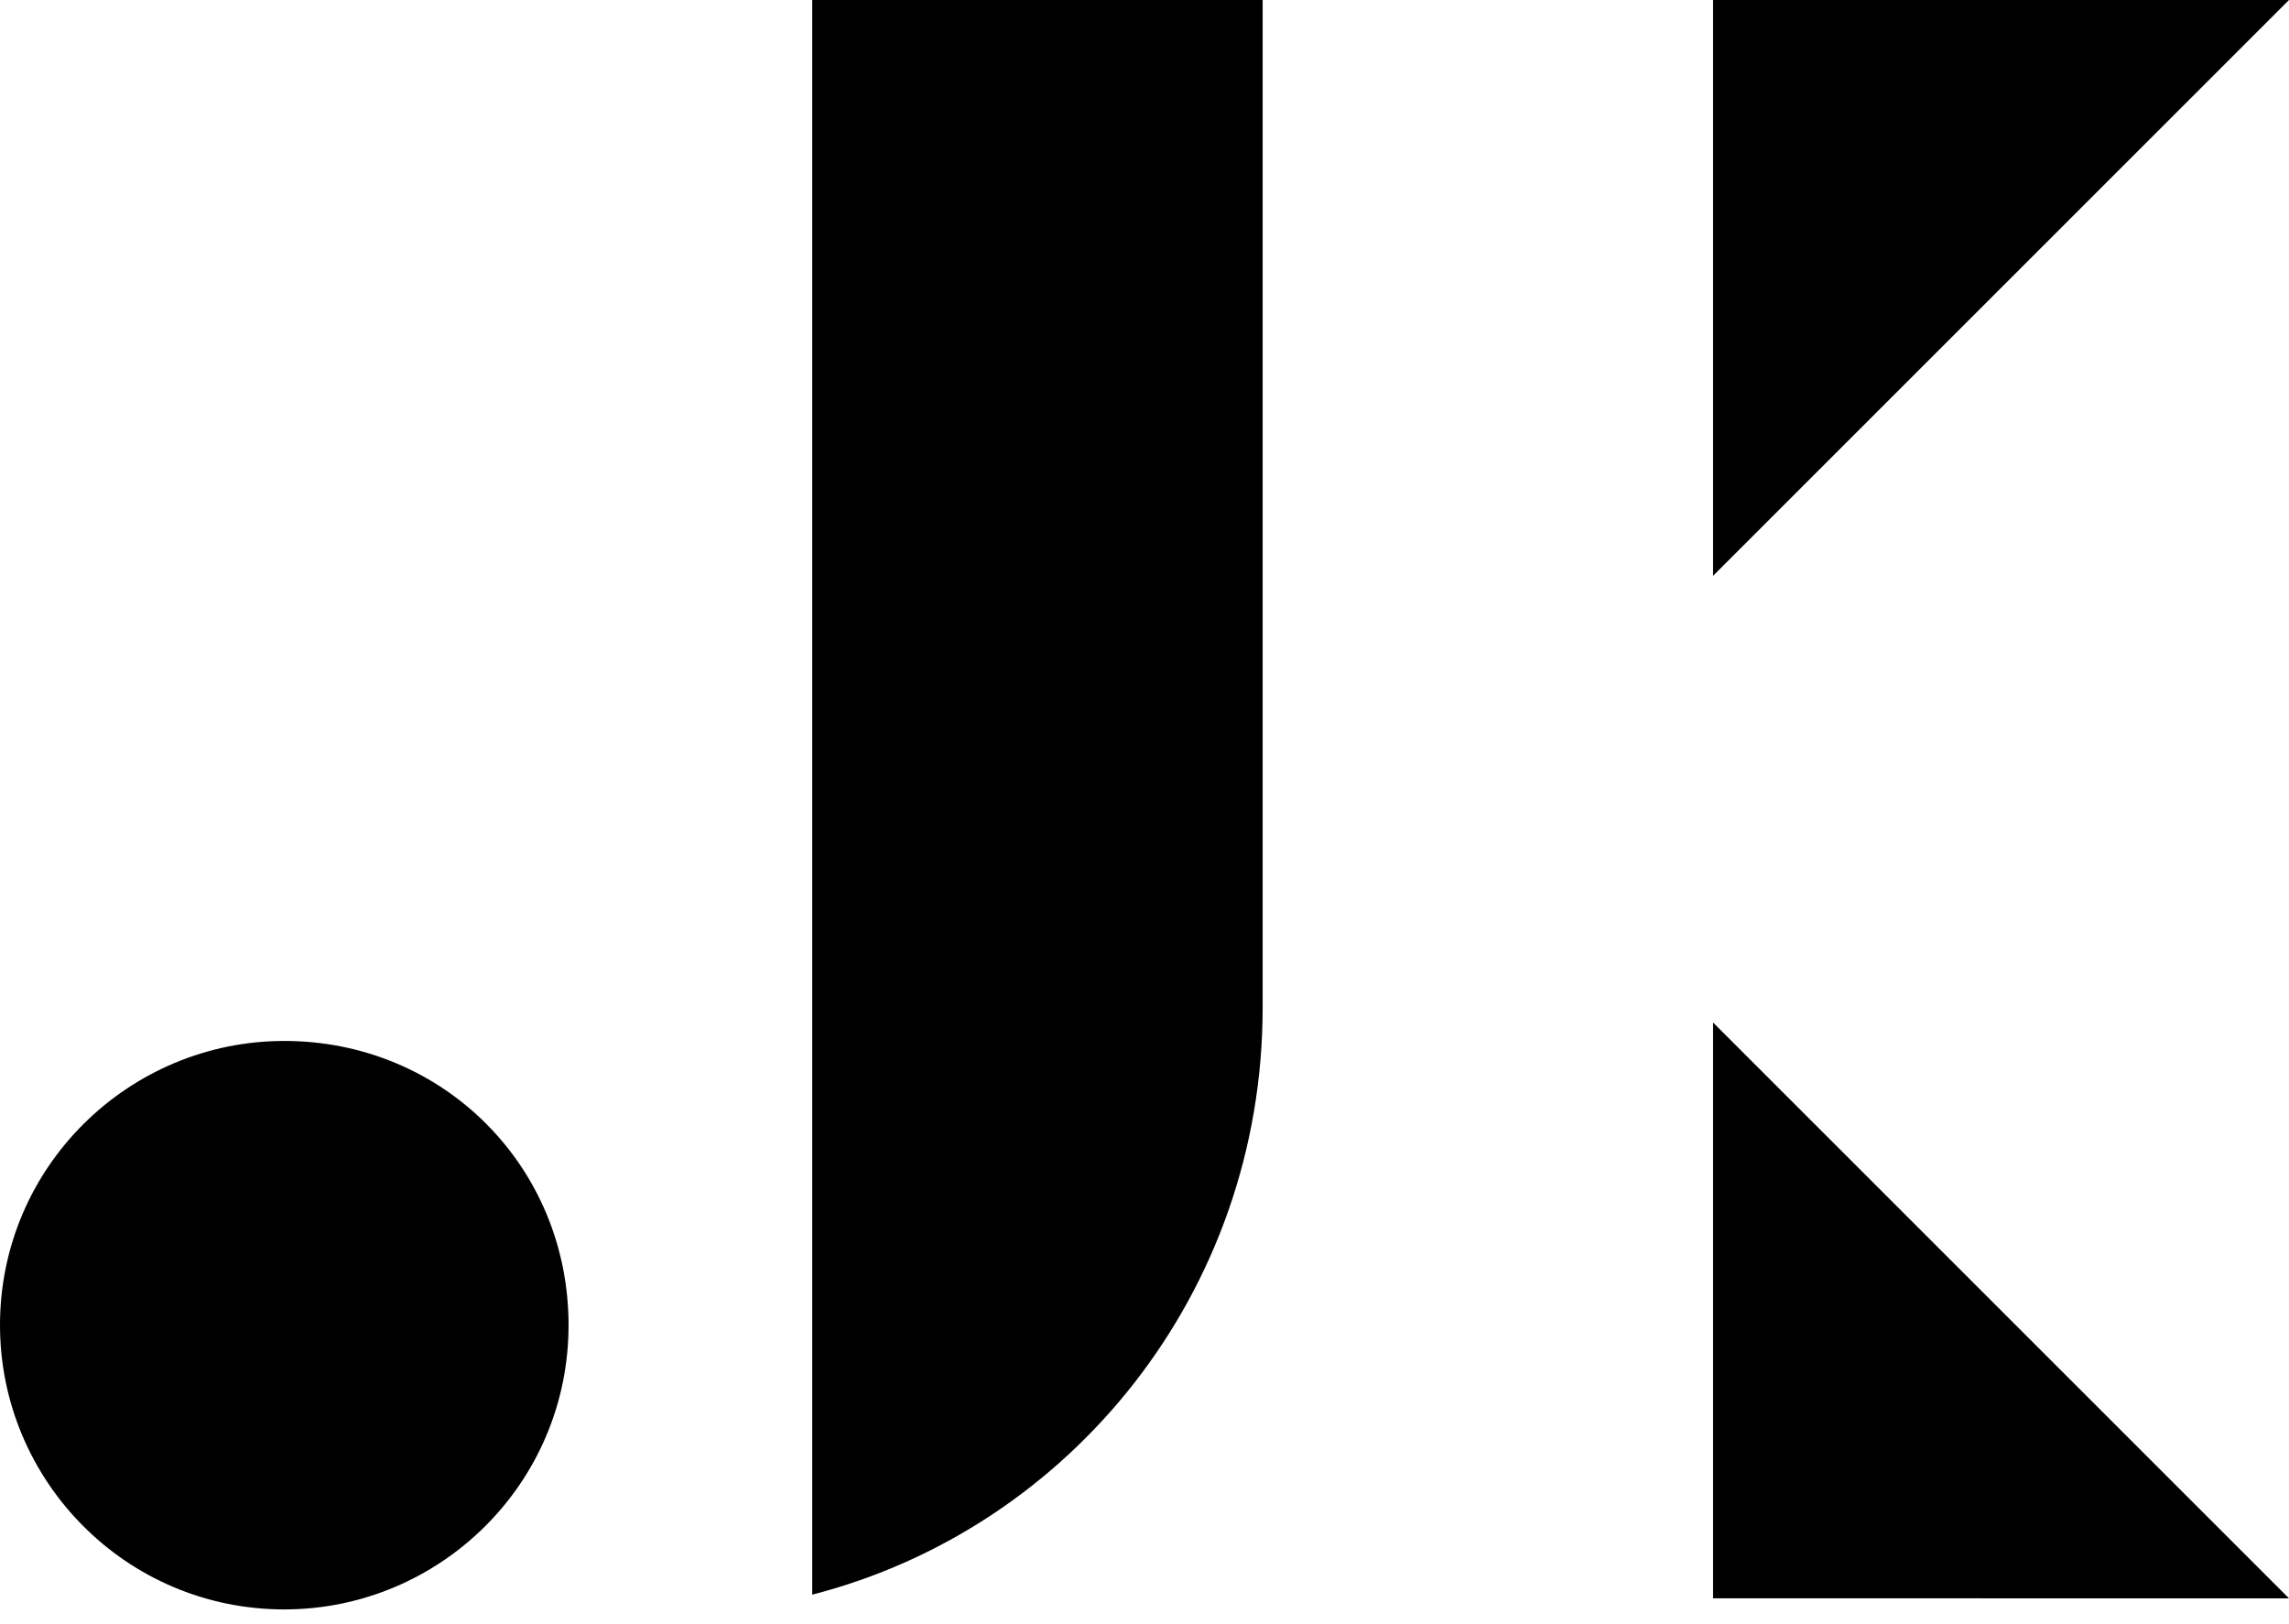
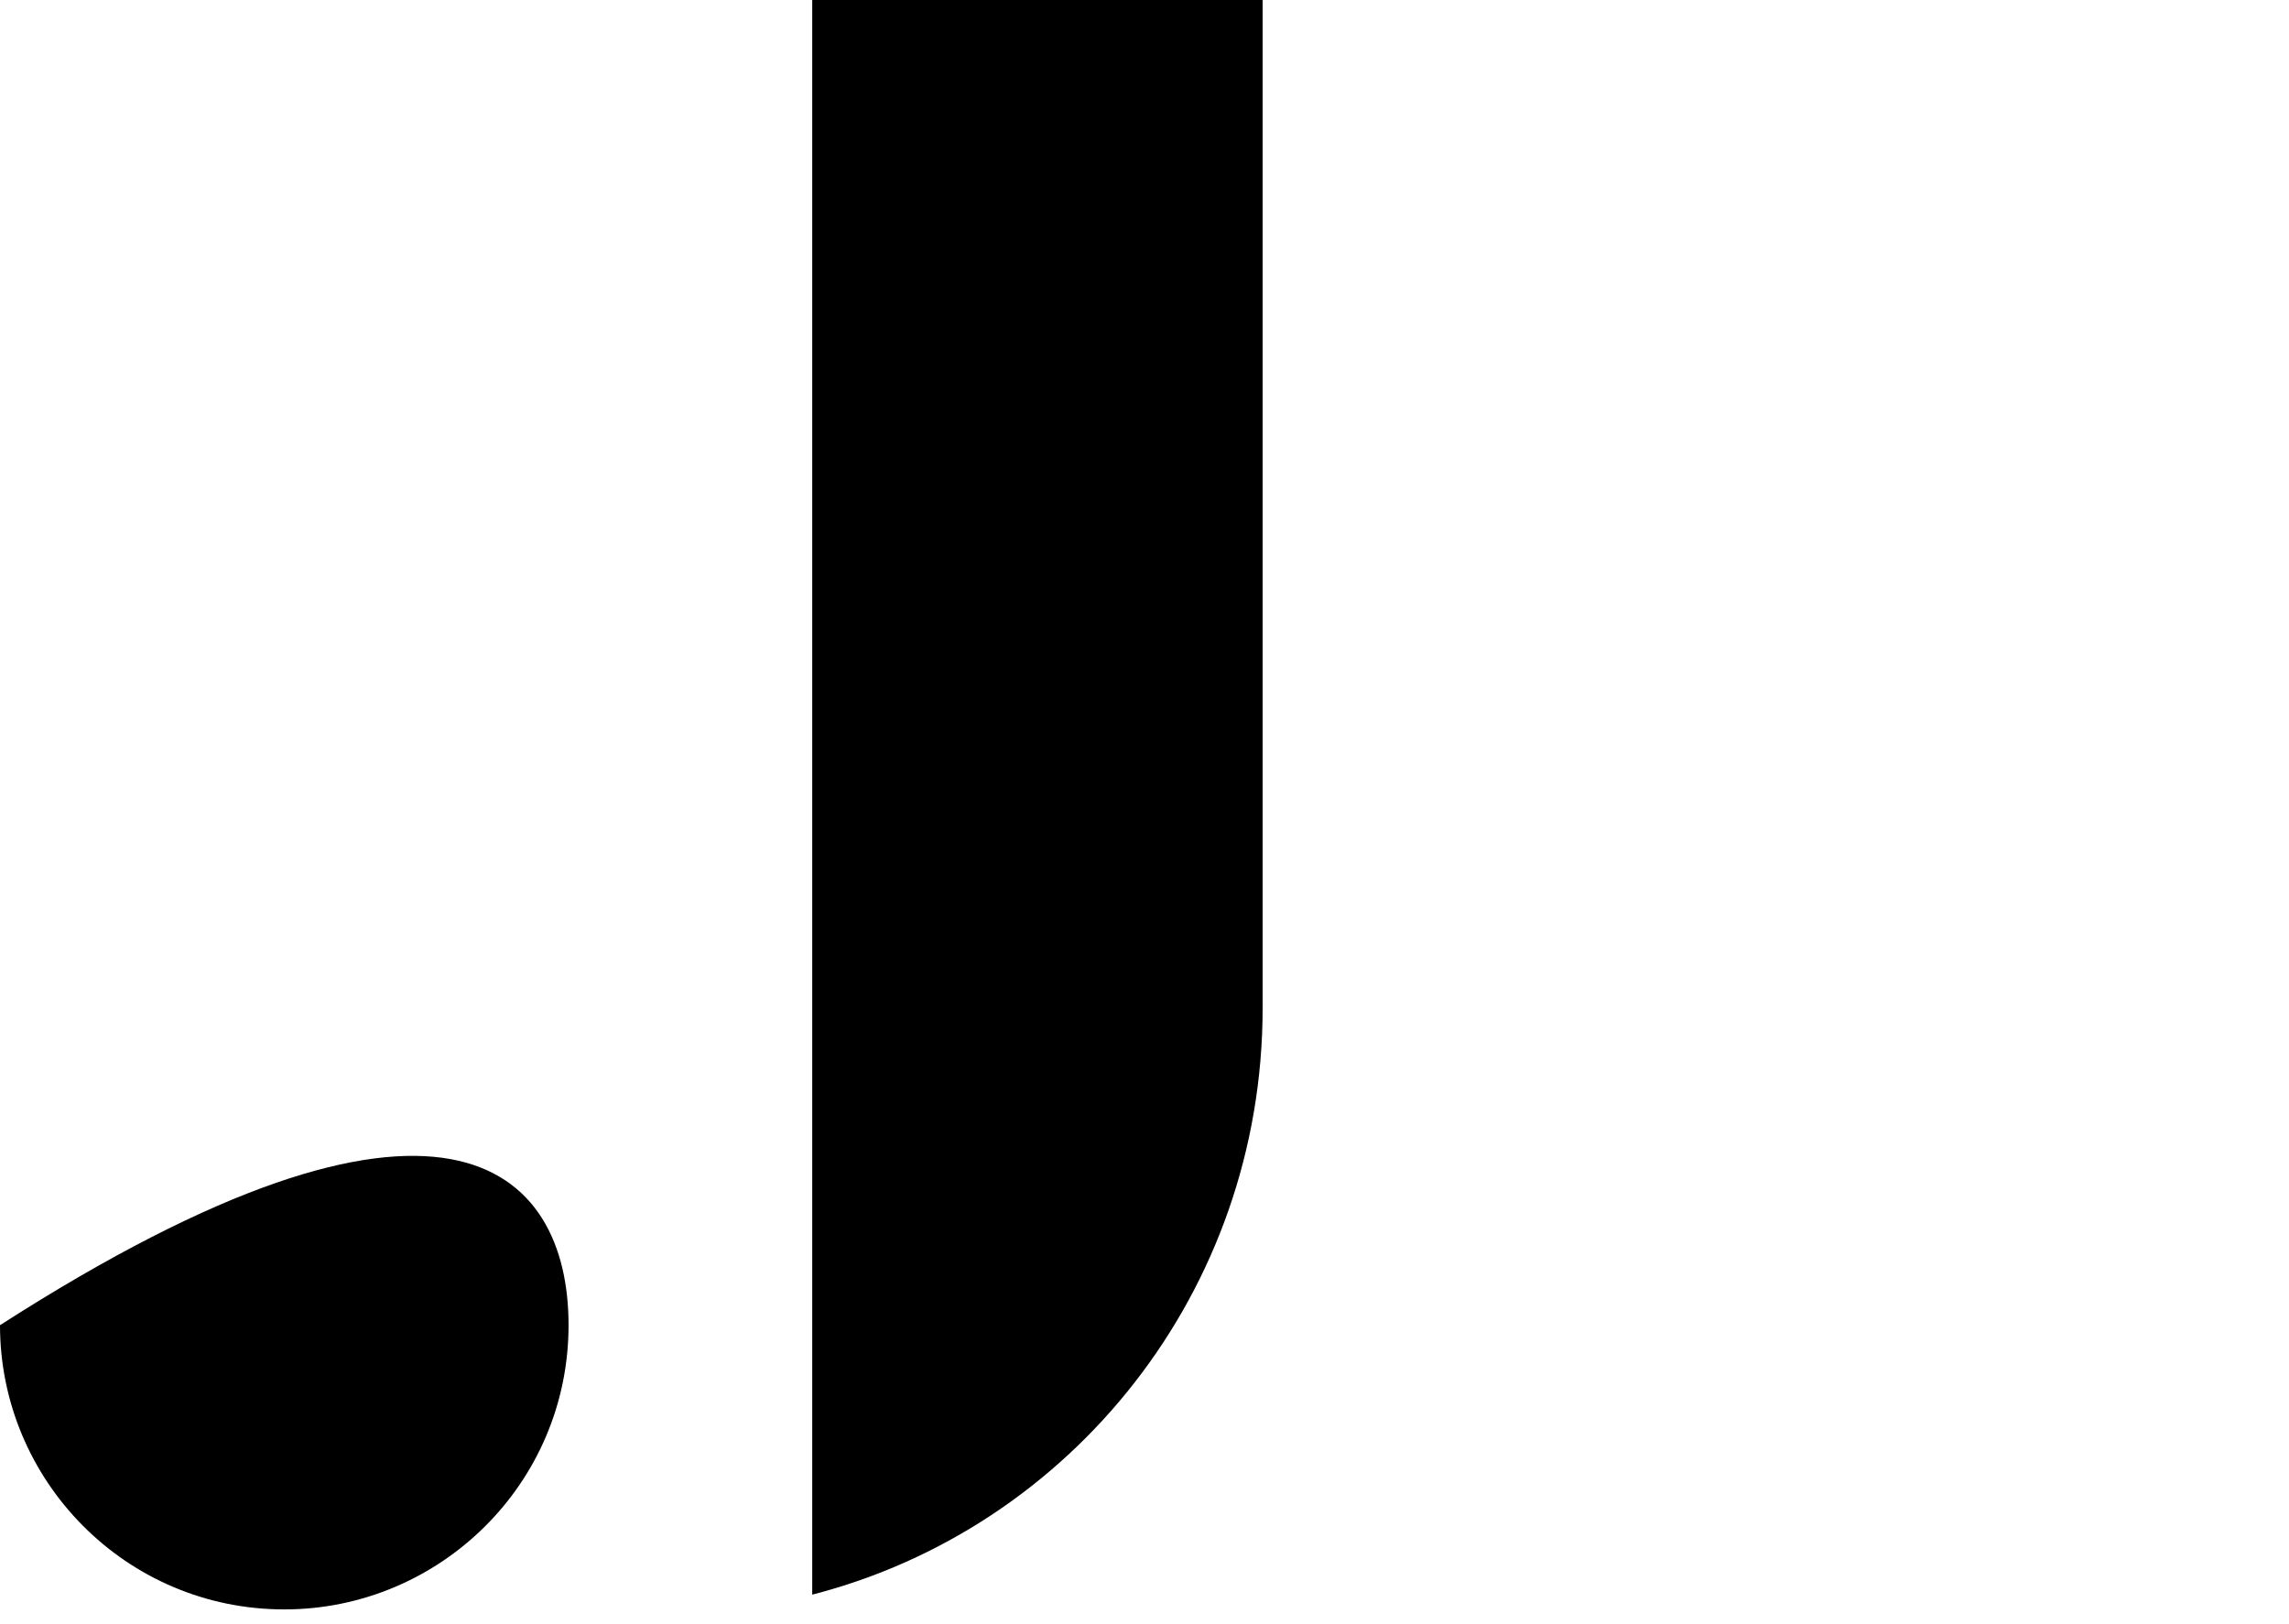
<svg xmlns="http://www.w3.org/2000/svg" version="1.1" id="Layer_1" x="0px" y="0px" viewBox="0 0 62 44" style="enable-background:new 0 0 62 44;" xml:space="preserve">
  <g>
-     <path d="M15.4,35.9c0,4.3-3.5,7.7-7.7,7.7c-4.3,0-7.7-3.5-7.7-7.7c0-4.3,3.5-7.7,7.7-7.7C12,28.2,15.4,31.6,15.4,35.9" />
+     <path d="M15.4,35.9c0,4.3-3.5,7.7-7.7,7.7c-4.3,0-7.7-3.5-7.7-7.7C12,28.2,15.4,31.6,15.4,35.9" />
    <path d="M34.2,27.3V0H22v43.2C29,41.4,34.2,35,34.2,27.3" />
-     <path d="M46.4,0v15.6L62,0L46.4,0z" />
-     <path d="M46.4,27.7v15.6H62L46.4,27.7z" />
  </g>
</svg>